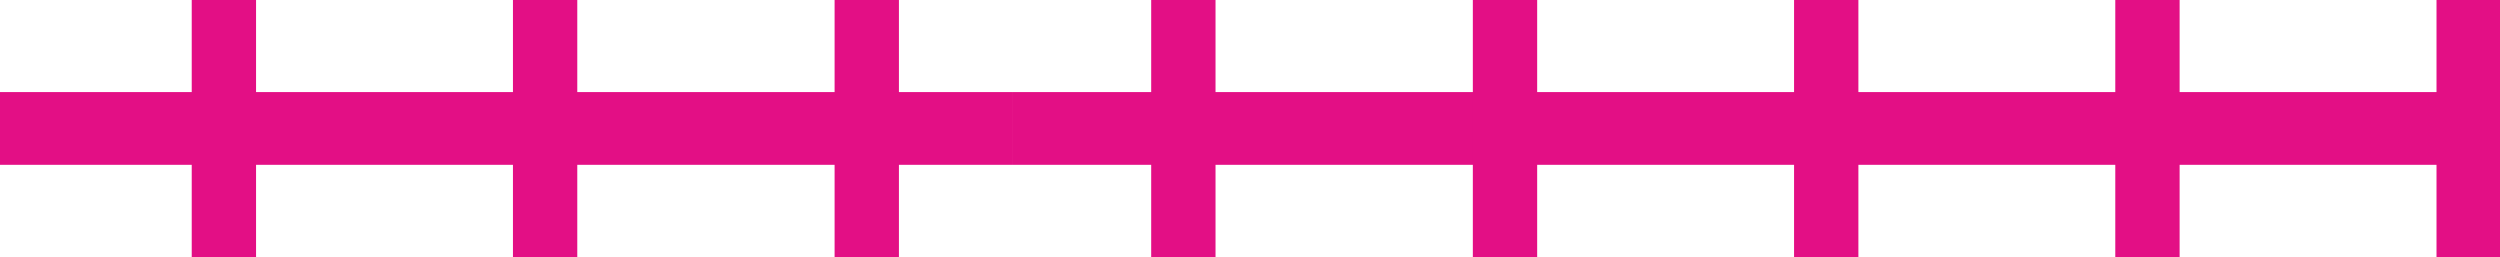
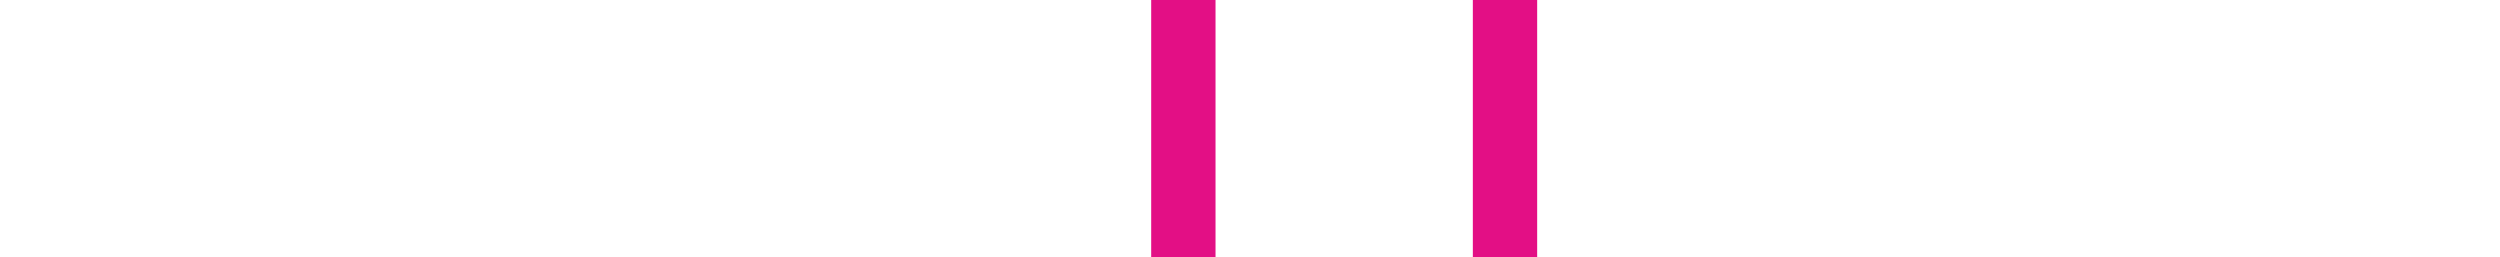
<svg xmlns="http://www.w3.org/2000/svg" id="Layer_1" data-name="Layer 1" viewBox="0 0 59.46 6.12">
  <defs>
    <style>
      .cls-1 {
        fill: #e30f85;
      }
    </style>
  </defs>
-   <rect class="cls-1" y="2.19" width="24.07" height="1.73" />
-   <path class="cls-1" d="M4.56,6.12h1.53V0h-1.53v6.12ZM12.2,6.12h1.53V0h-1.53v6.12ZM19.85,6.12h1.53V0h-1.53v6.12Z" />
-   <rect class="cls-1" x="24.07" y="2.19" width="35.39" height="1.73" />
  <path class="cls-1" d="M27.38,6.12h1.53V0h-1.53v6.12ZM35.03,6.12h1.53V0h-1.53v6.12Z" />
-   <path class="cls-1" d="M42.67,6.12h1.53V0h-1.53v6.12ZM50.31,6.12h1.53V0h-1.53v6.12ZM57.95,6.12h1.51V0h-1.51v6.12Z" />
</svg>